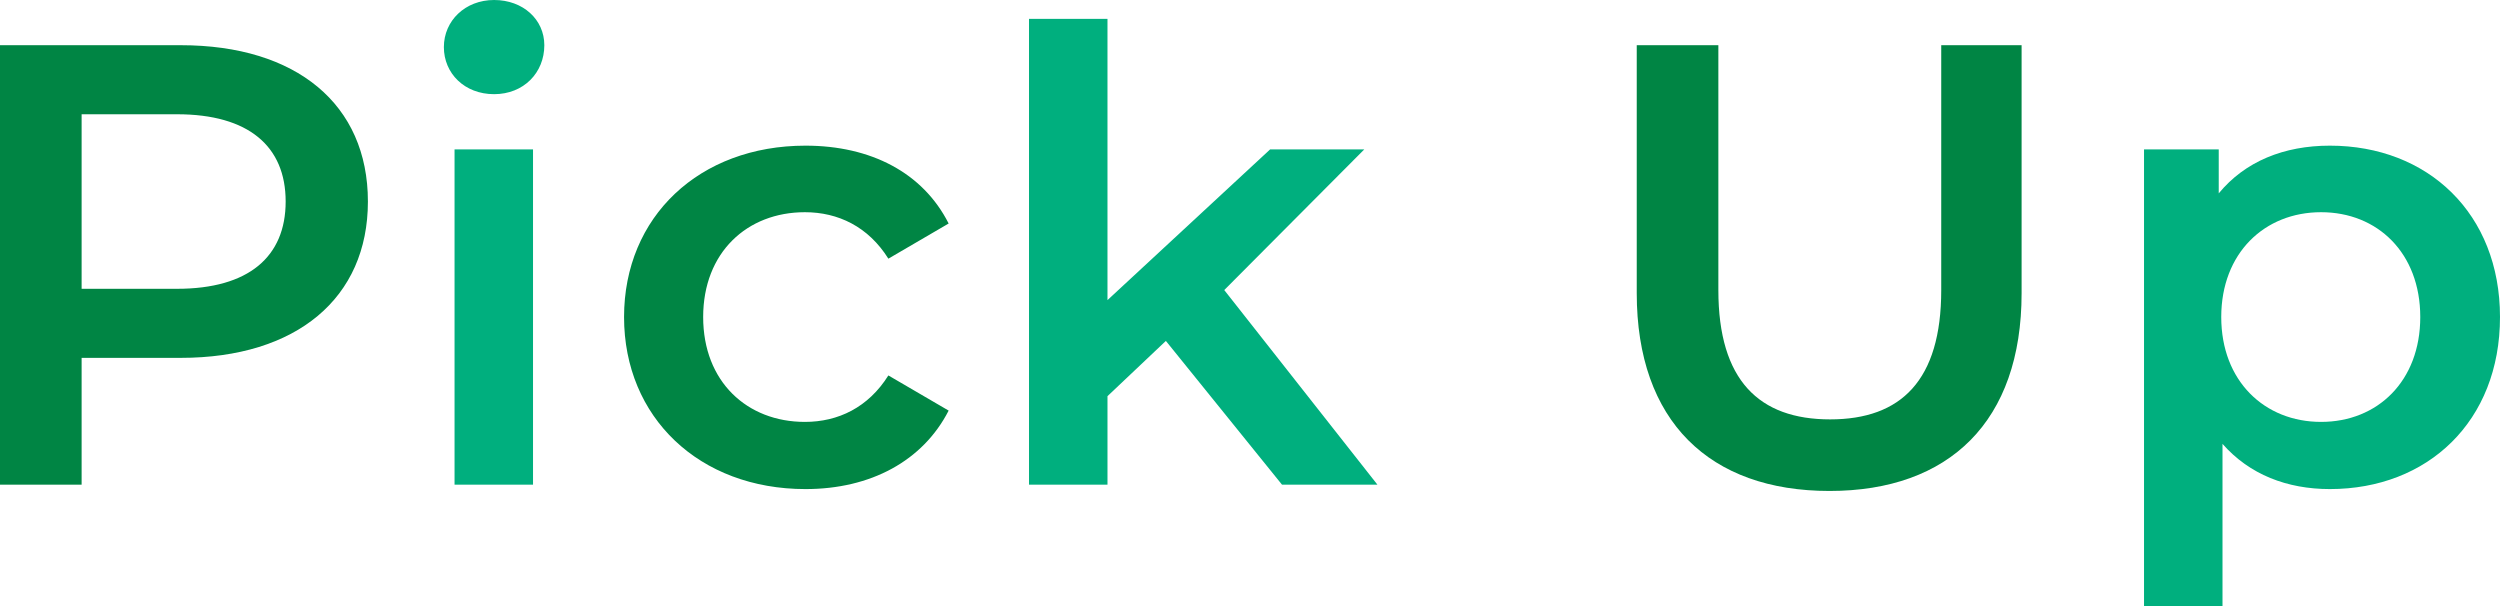
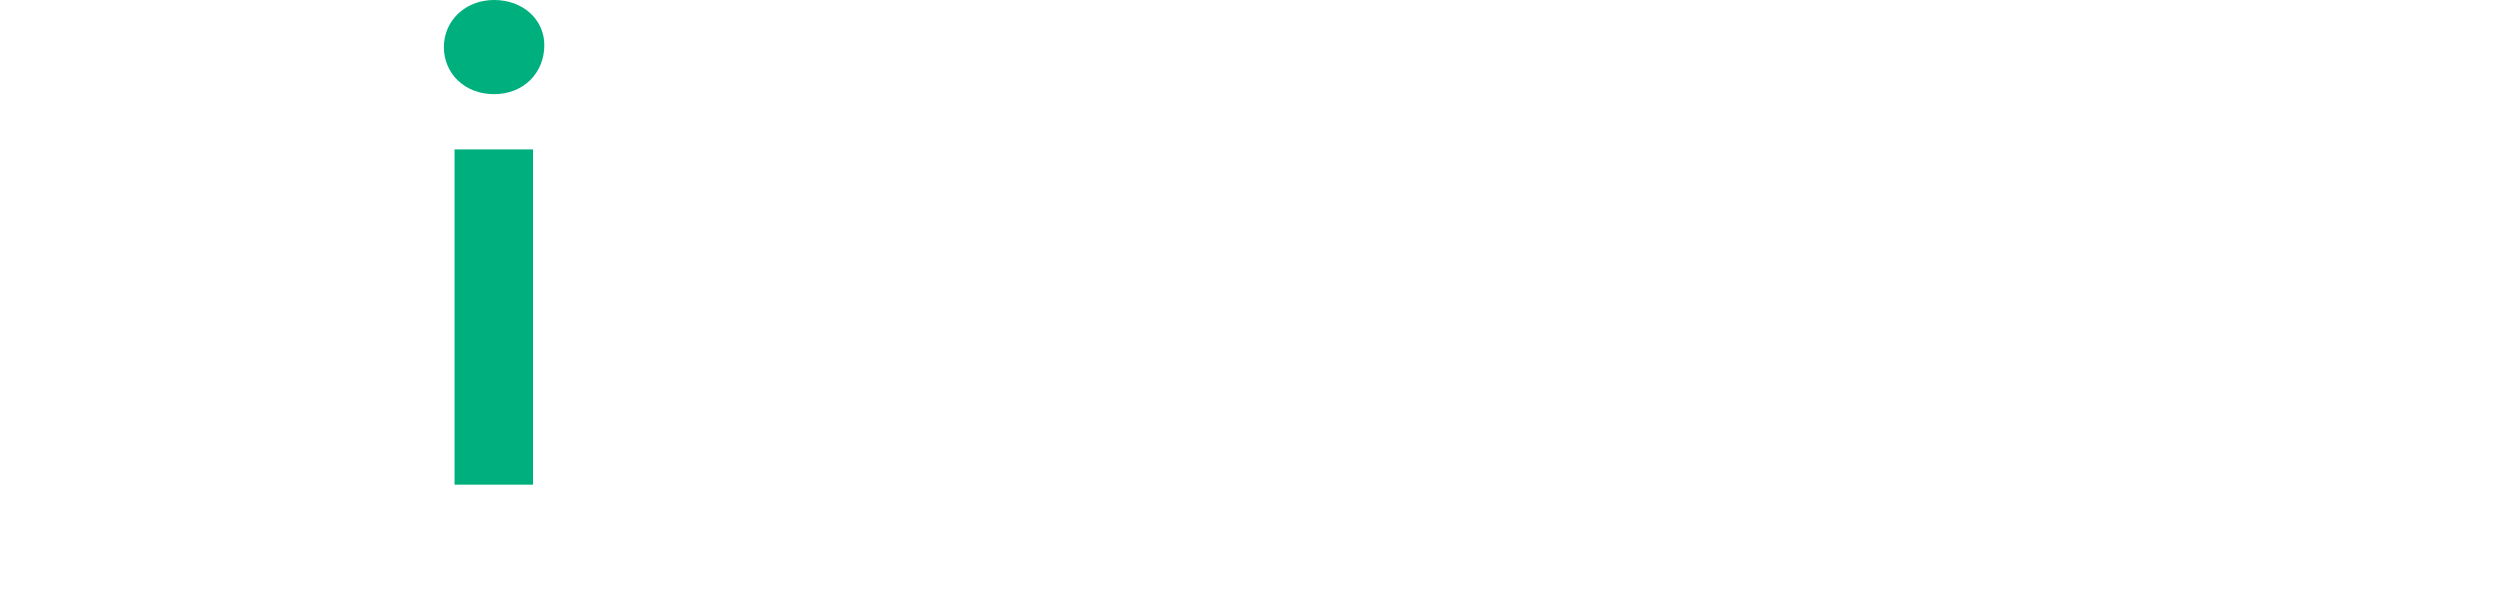
<svg xmlns="http://www.w3.org/2000/svg" id="_レイヤー_2" data-name="レイヤー 2" viewBox="0 0 238.92 57.96">
  <defs>
    <style>
      .cls-1 {
        fill: #00af7e;
      }

      .cls-2 {
        fill: #008544;
      }
    </style>
  </defs>
  <g id="_レイヤー_1-2" data-name="レイヤー 1">
    <g>
-       <path class="cls-2" d="M35.16,19.26c0,9.24-6.84,14.94-17.88,14.94H7.8v12.12H0V4.32h17.28c11.04,0,17.88,5.64,17.88,14.94ZM27.3,19.26c0-5.28-3.54-8.34-10.38-8.34H7.8v16.68h9.12c6.84,0,10.38-3.06,10.38-8.34Z" />
      <path class="cls-1" d="M42.42,4.5c0-2.52,2.04-4.5,4.8-4.5s4.8,1.86,4.8,4.32c0,2.64-1.98,4.68-4.8,4.68s-4.8-1.98-4.8-4.5ZM43.44,14.28h7.5v32.04h-7.5V14.28Z" />
-       <path class="cls-2" d="M59.64,30.3c0-9.6,7.2-16.38,17.34-16.38,6.24,0,11.22,2.58,13.68,7.44l-5.76,3.36c-1.92-3.06-4.8-4.44-7.98-4.44-5.52,0-9.72,3.84-9.72,10.02s4.2,10.02,9.72,10.02c3.18,0,6.06-1.38,7.98-4.44l5.76,3.36c-2.46,4.8-7.44,7.5-13.68,7.5-10.14,0-17.34-6.84-17.34-16.44Z" />
-       <path class="cls-1" d="M111.42,32.58l-5.58,5.28v8.46h-7.5V1.8h7.5v26.88l15.54-14.4h9l-13.38,13.44,14.64,18.6h-9.12l-11.1-13.74Z" />
-       <path class="cls-2" d="M156.42,28.02V4.32h7.8v23.4c0,8.64,3.9,12.36,10.68,12.36s10.62-3.72,10.62-12.36V4.32h7.68v23.7c0,12.24-6.9,18.9-18.36,18.9s-18.42-6.66-18.42-18.9Z" />
-       <path class="cls-1" d="M238.92,30.3c0,9.96-6.9,16.44-16.26,16.44-4.08,0-7.68-1.38-10.26-4.32v15.54h-7.5V14.28h7.14v4.2c2.52-3.06,6.24-4.56,10.62-4.56,9.36,0,16.26,6.48,16.26,16.38ZM231.3,30.3c0-6.12-4.08-10.02-9.48-10.02s-9.54,3.9-9.54,10.02,4.14,10.02,9.54,10.02,9.48-3.9,9.48-10.02Z" />
    </g>
  </g>
</svg>